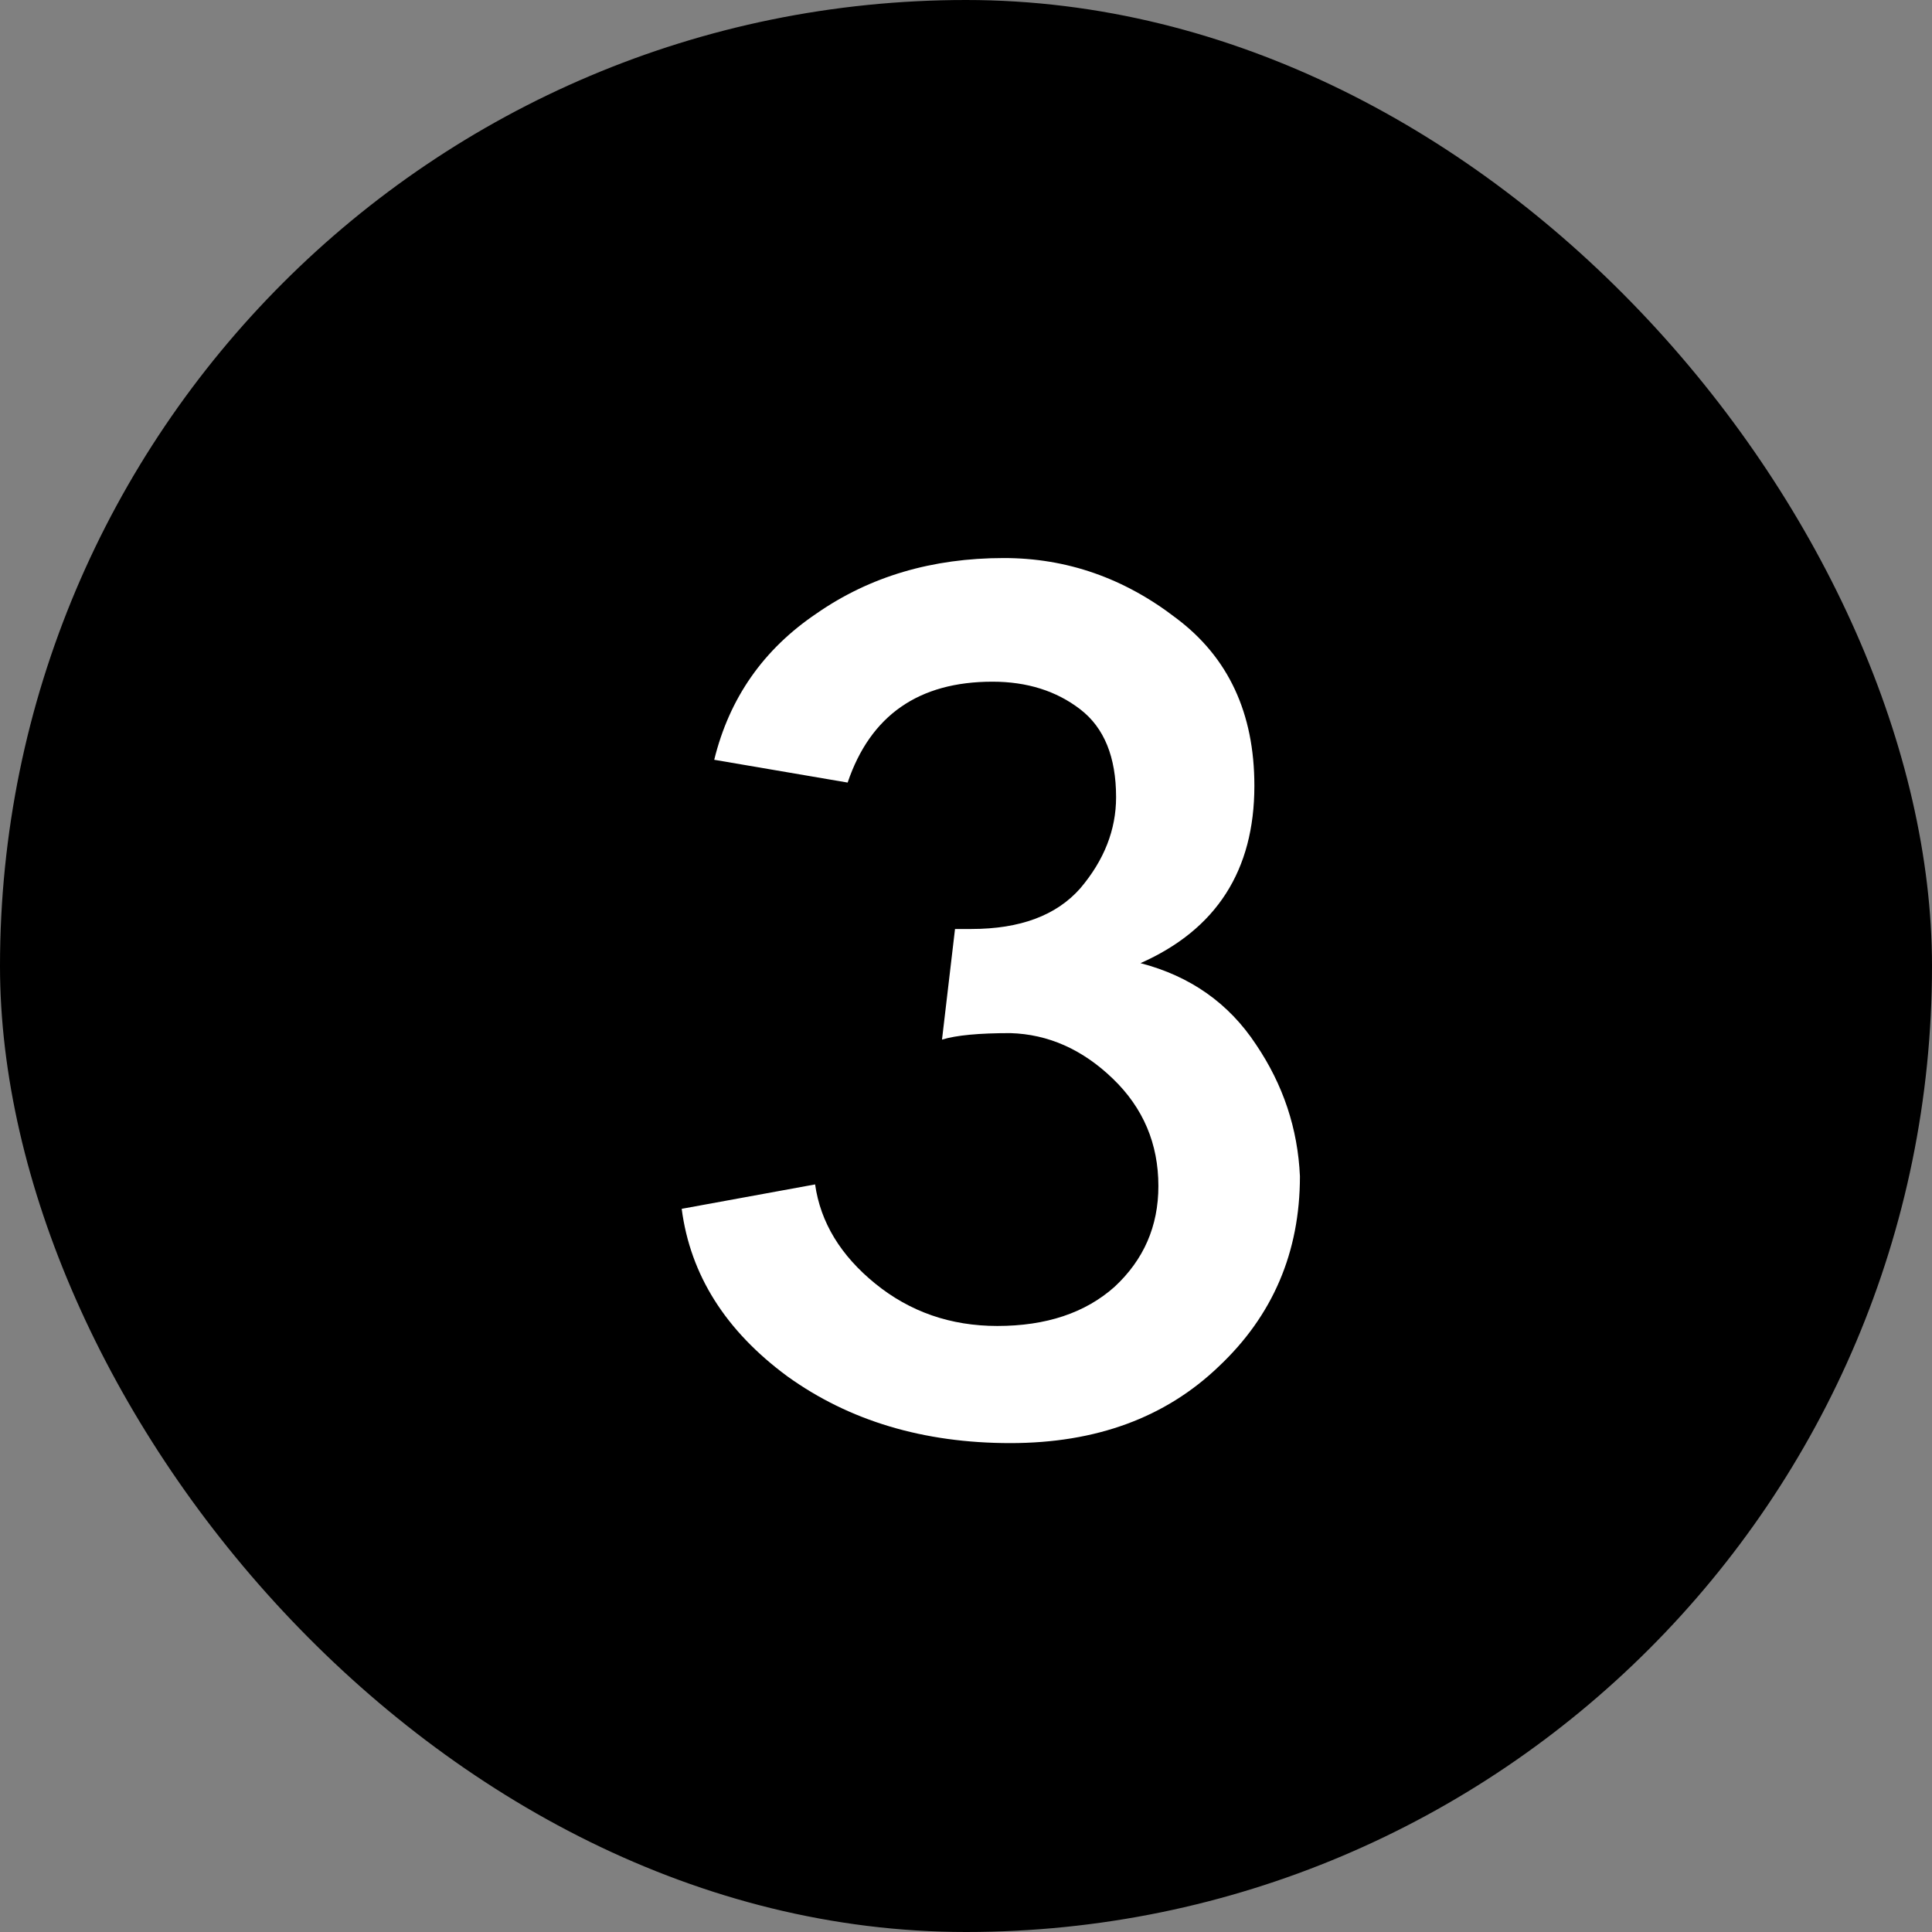
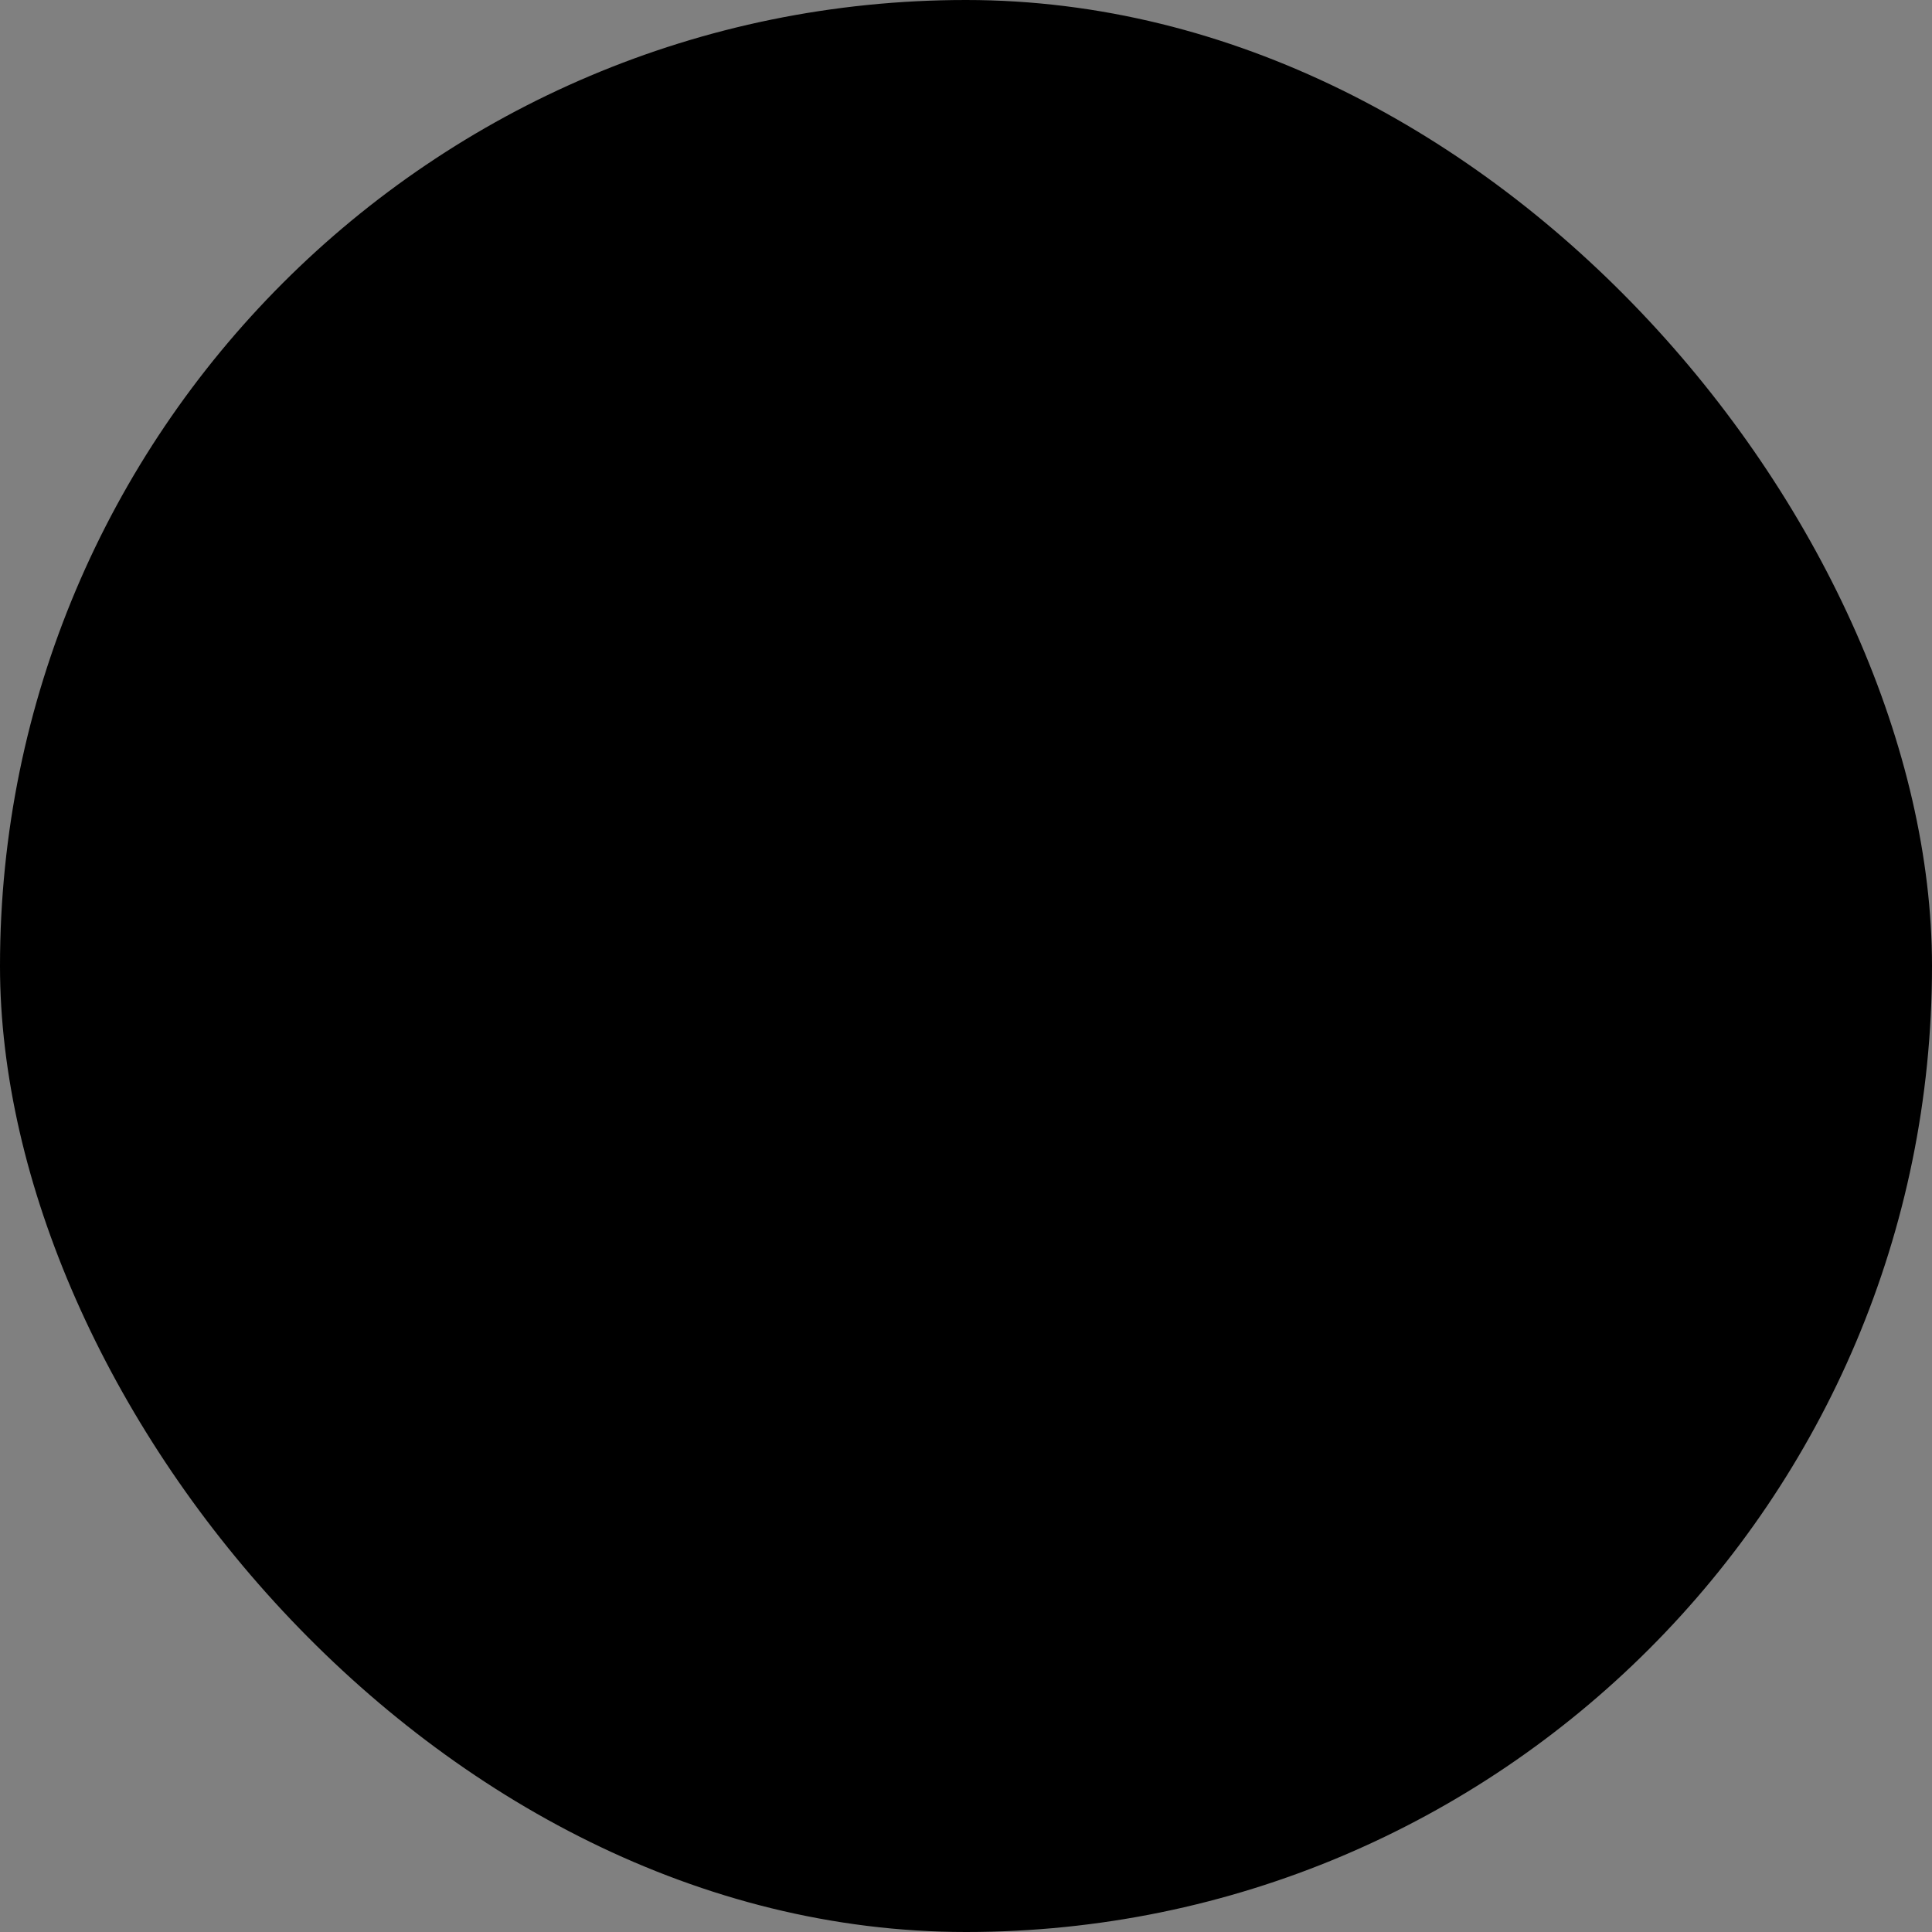
<svg xmlns="http://www.w3.org/2000/svg" width="19" height="19" viewBox="0 0 19 19" fill="none">
  <rect x="0" y="0" width="19" height="19" fill="#808080" stroke="none" />
  <rect width="19" height="19" rx="9.5" fill="black" />
-   <path d="M11.216 9.472C11.707 9.6 12.085 9.867 12.352 10.272C12.619 10.667 12.763 11.099 12.784 11.568C12.784 12.315 12.517 12.939 11.984 13.44C11.461 13.941 10.779 14.192 9.936 14.192C9.083 14.192 8.352 13.973 7.744 13.536C7.136 13.088 6.789 12.539 6.704 11.888L8.016 11.648C8.069 12.021 8.267 12.347 8.608 12.624C8.949 12.901 9.349 13.04 9.808 13.04C10.288 13.04 10.672 12.912 10.96 12.656C11.248 12.389 11.392 12.059 11.392 11.664C11.392 11.248 11.243 10.896 10.944 10.608C10.645 10.32 10.309 10.171 9.936 10.16C9.627 10.16 9.403 10.181 9.264 10.224L9.392 9.136H9.552C10.032 9.136 10.389 9.003 10.624 8.736C10.859 8.459 10.976 8.16 10.976 7.84C10.976 7.445 10.859 7.157 10.624 6.976C10.389 6.795 10.101 6.704 9.76 6.704C9.035 6.704 8.56 7.035 8.336 7.696L7.024 7.472C7.173 6.864 7.509 6.384 8.032 6.032C8.555 5.669 9.168 5.488 9.872 5.488C10.491 5.488 11.056 5.685 11.568 6.08C12.08 6.464 12.336 7.013 12.336 7.728C12.336 8.56 11.963 9.141 11.216 9.472Z" fill="white" />
</svg>